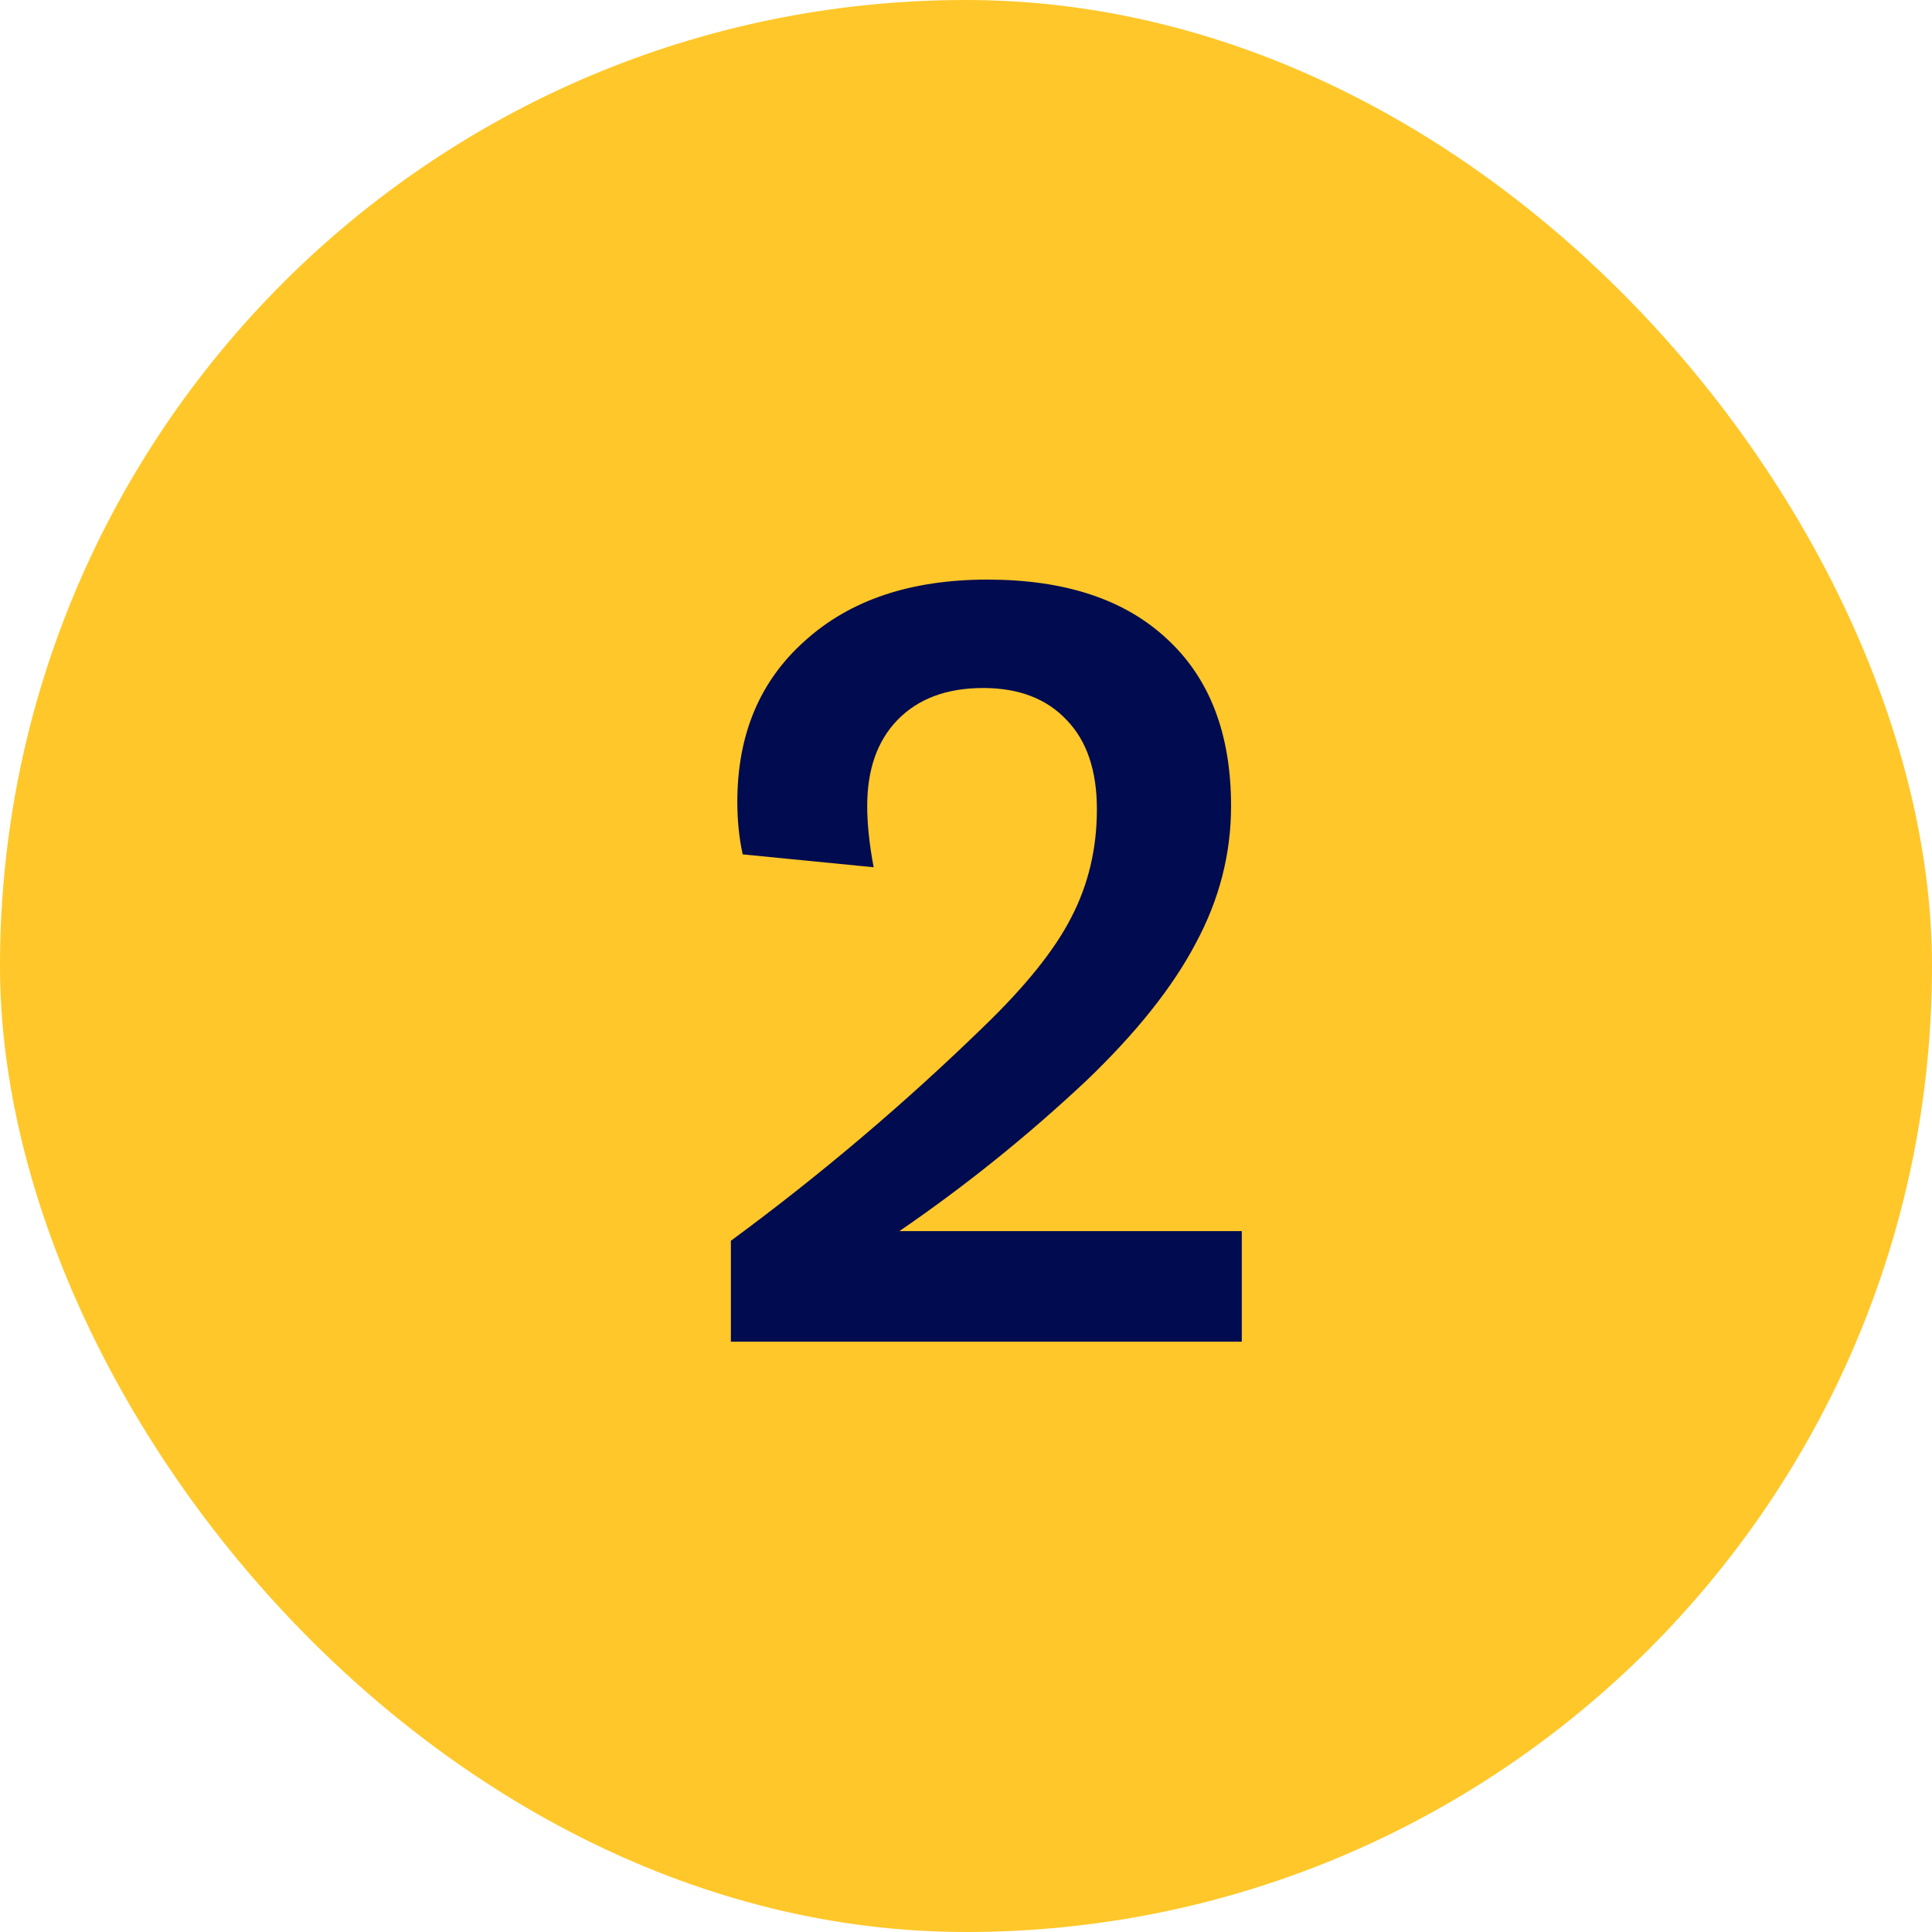
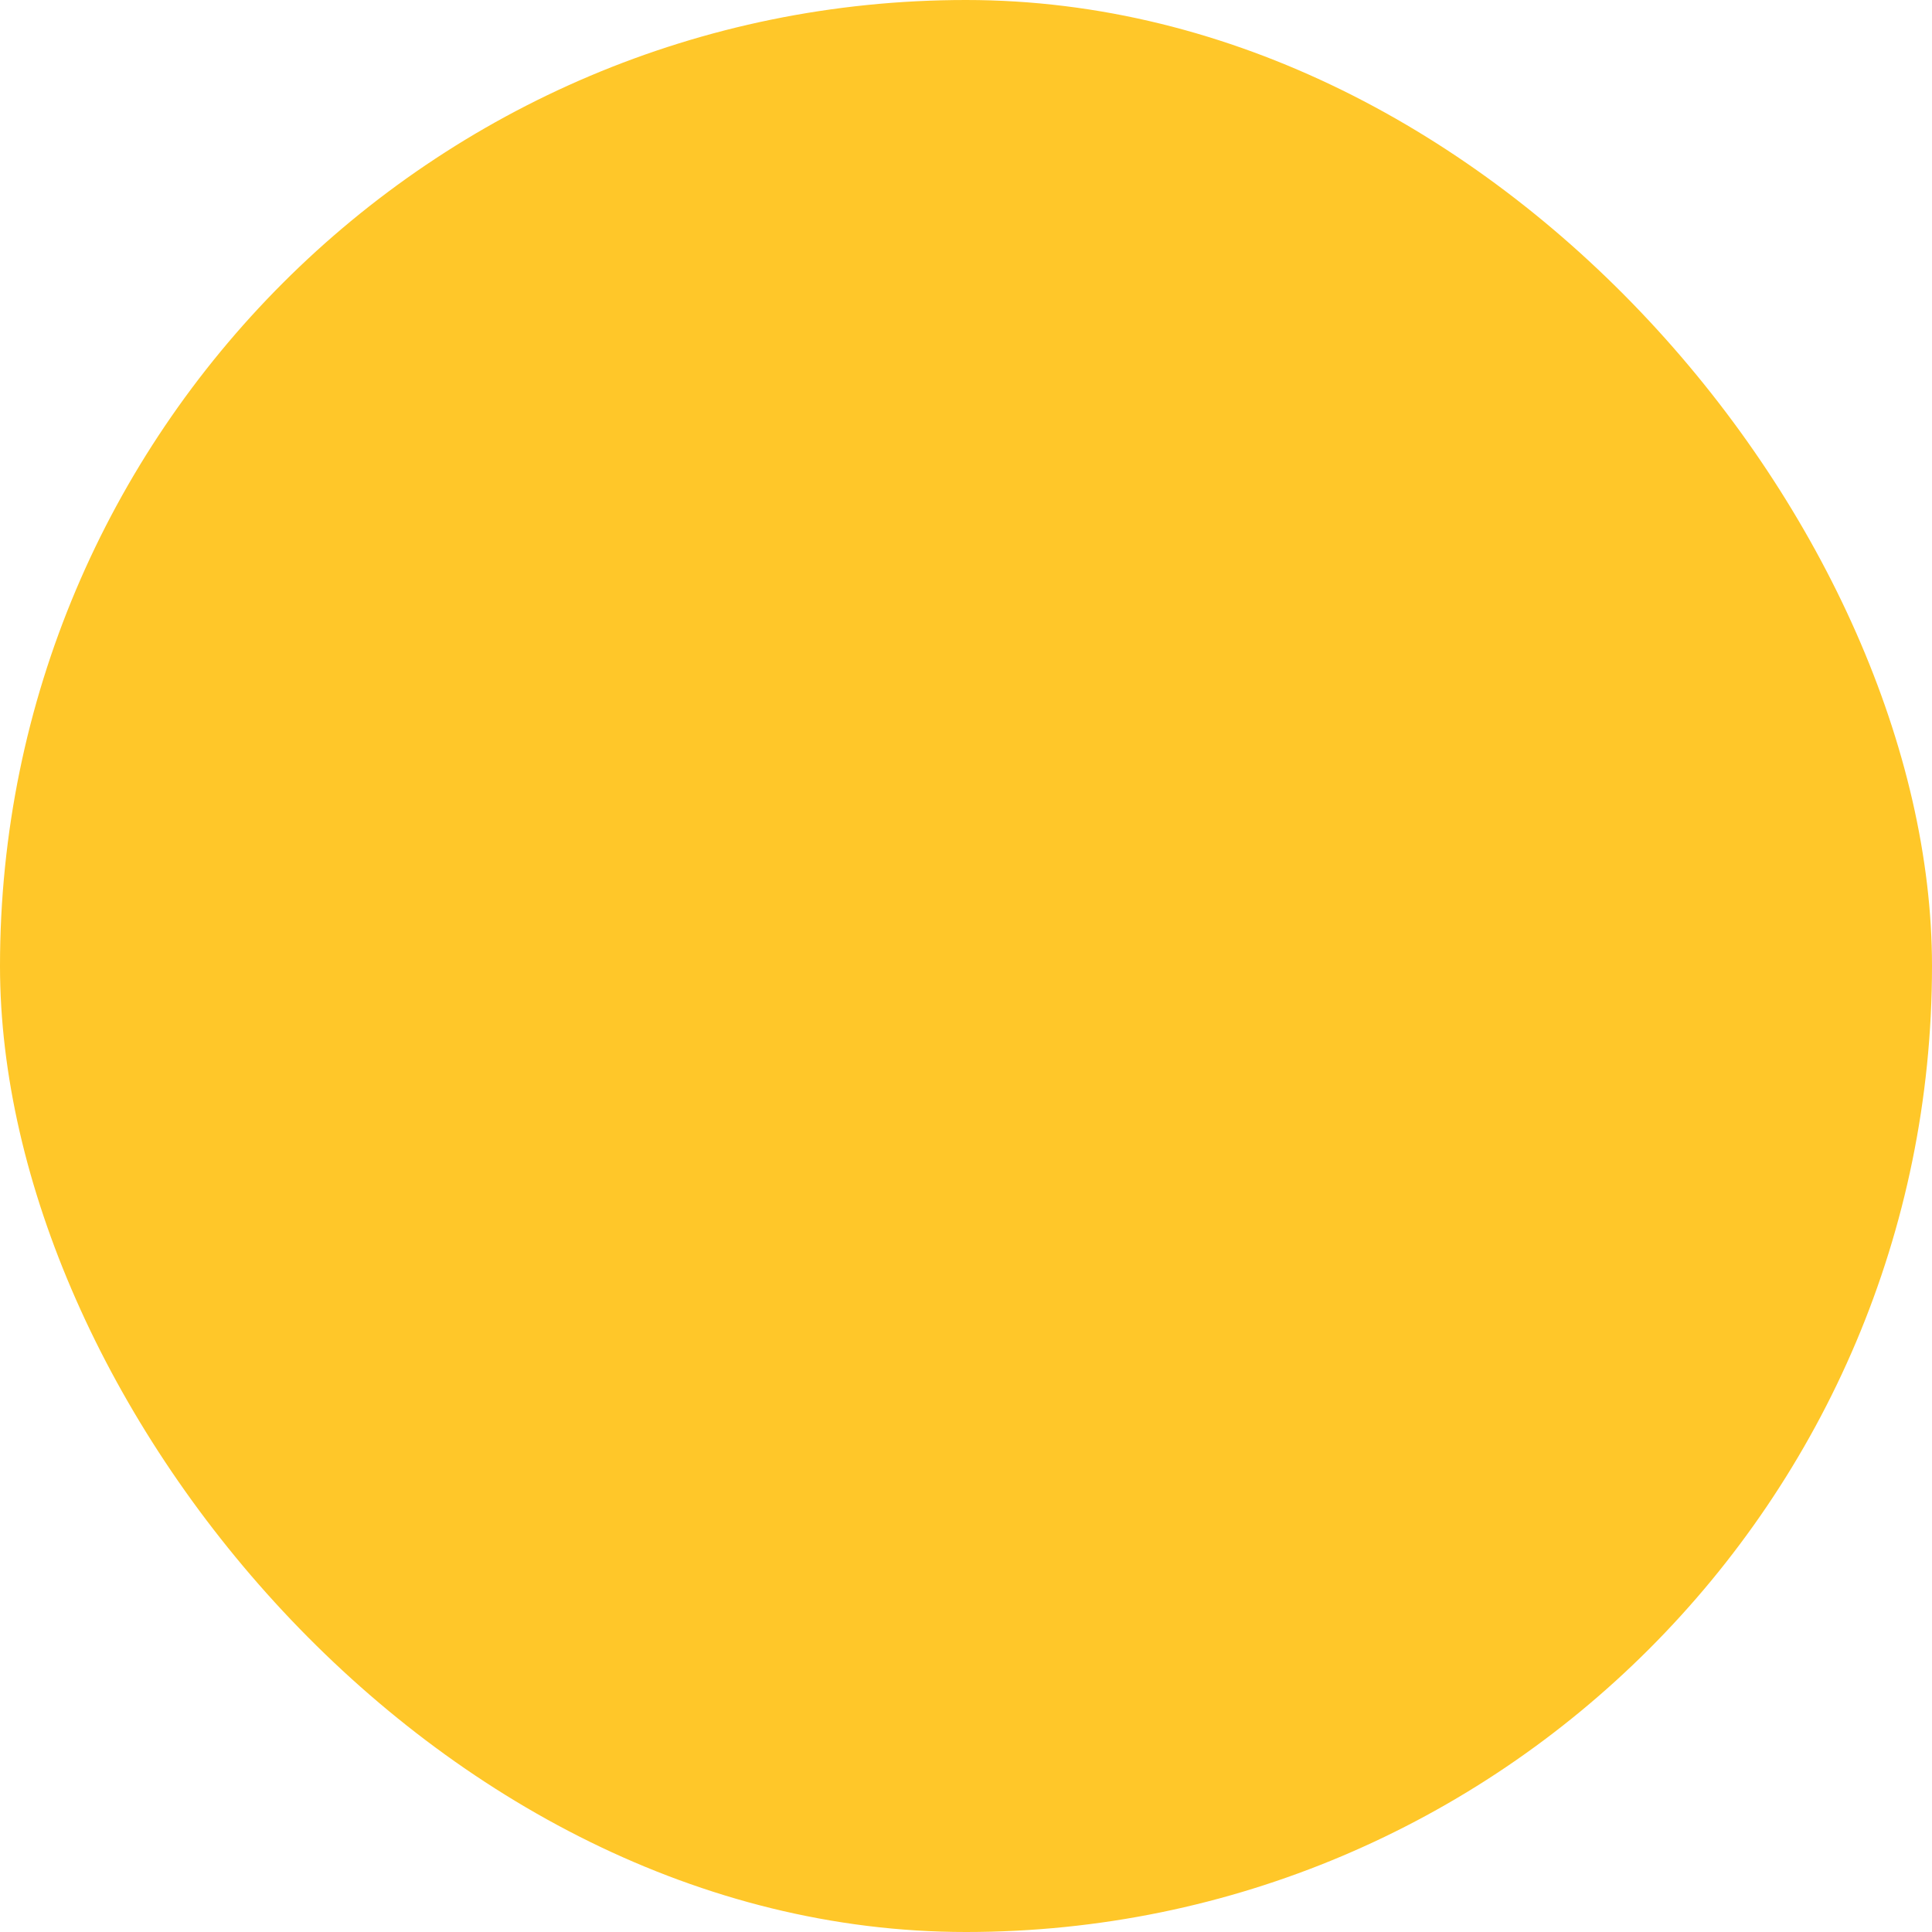
<svg xmlns="http://www.w3.org/2000/svg" width="36" height="36" viewBox="0 0 36 36" fill="none">
  <rect width="36" height="36" rx="18" fill="#FFC729" />
-   <path d="M13.619 23.12C15.286 21.893 16.859 20.56 18.339 19.12C19.112 18.373 19.652 17.7 19.959 17.1C20.279 16.487 20.439 15.813 20.439 15.08C20.439 14.36 20.252 13.807 19.879 13.42C19.506 13.02 18.985 12.82 18.319 12.82C17.639 12.82 17.105 13.02 16.719 13.42C16.346 13.807 16.159 14.34 16.159 15.02C16.159 15.353 16.199 15.733 16.279 16.16L13.839 15.92C13.772 15.613 13.739 15.287 13.739 14.94C13.739 13.687 14.159 12.687 14.999 11.94C15.839 11.18 16.972 10.8 18.399 10.8C19.839 10.8 20.952 11.167 21.739 11.9C22.539 12.633 22.939 13.673 22.939 15.02C22.939 15.913 22.719 16.767 22.279 17.58C21.852 18.393 21.172 19.247 20.239 20.14C19.145 21.167 17.985 22.1 16.759 22.94H23.139V25H13.619V23.12Z" fill="#000B50" />
</svg>